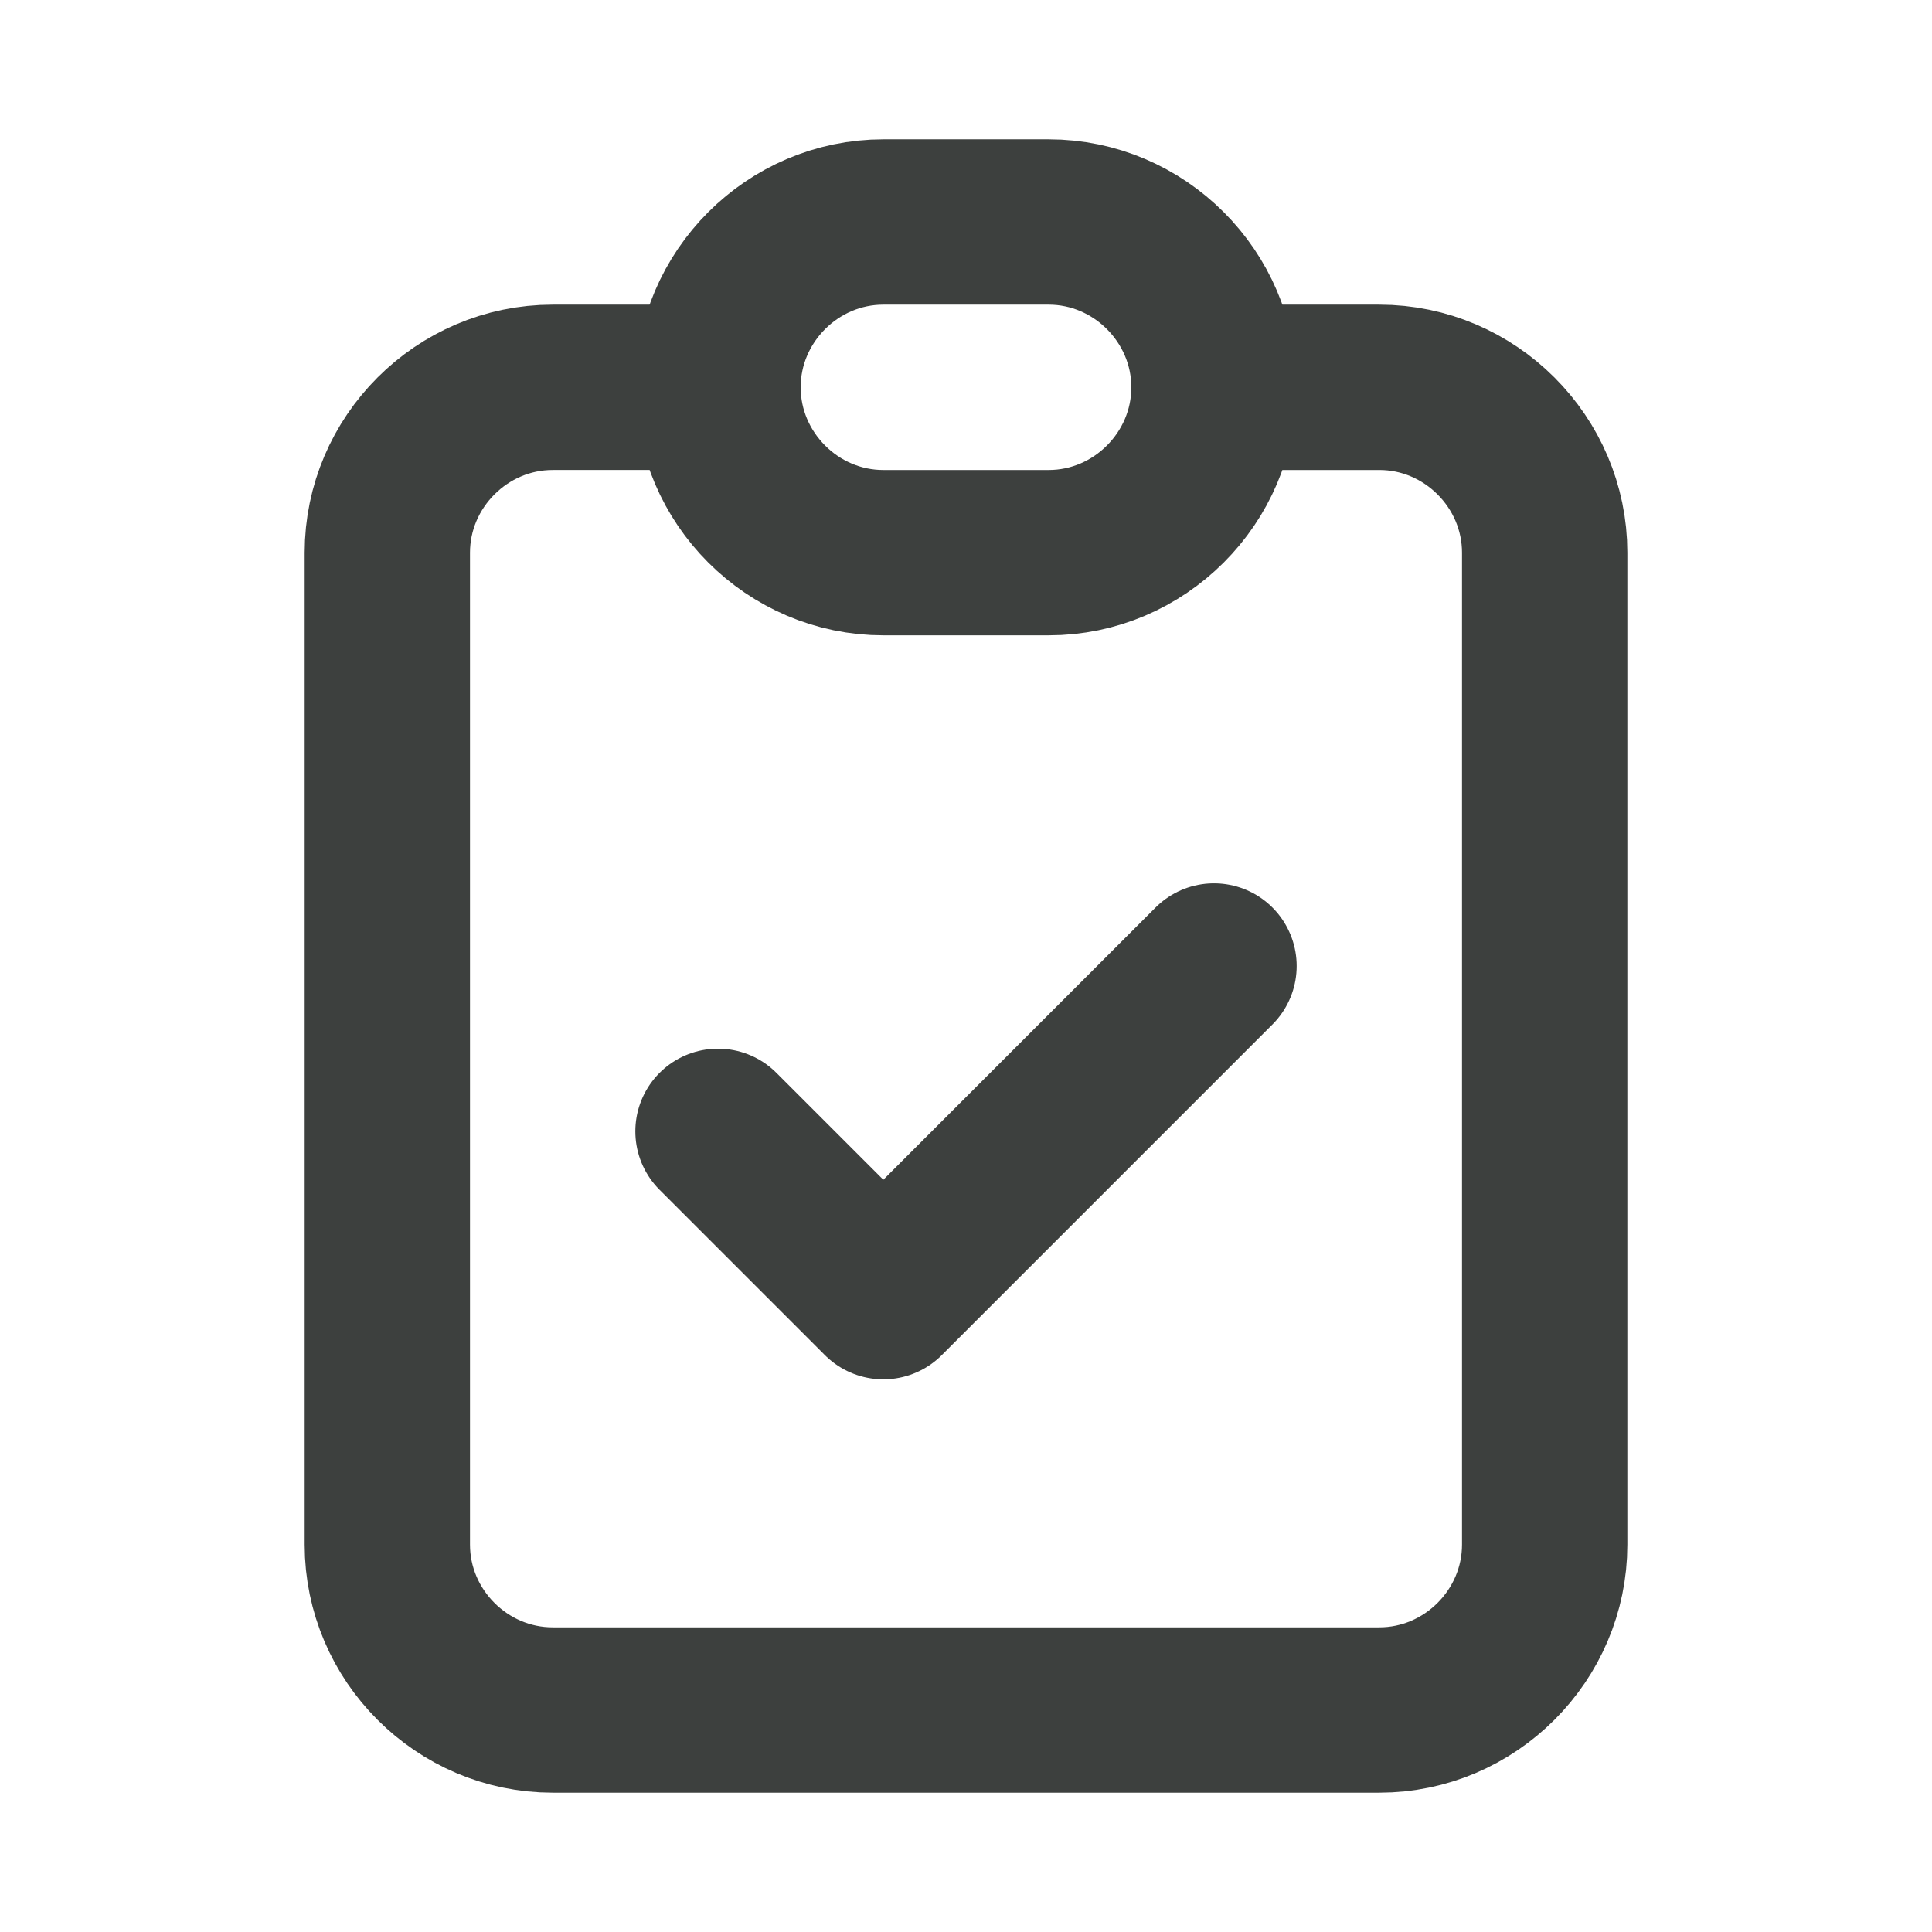
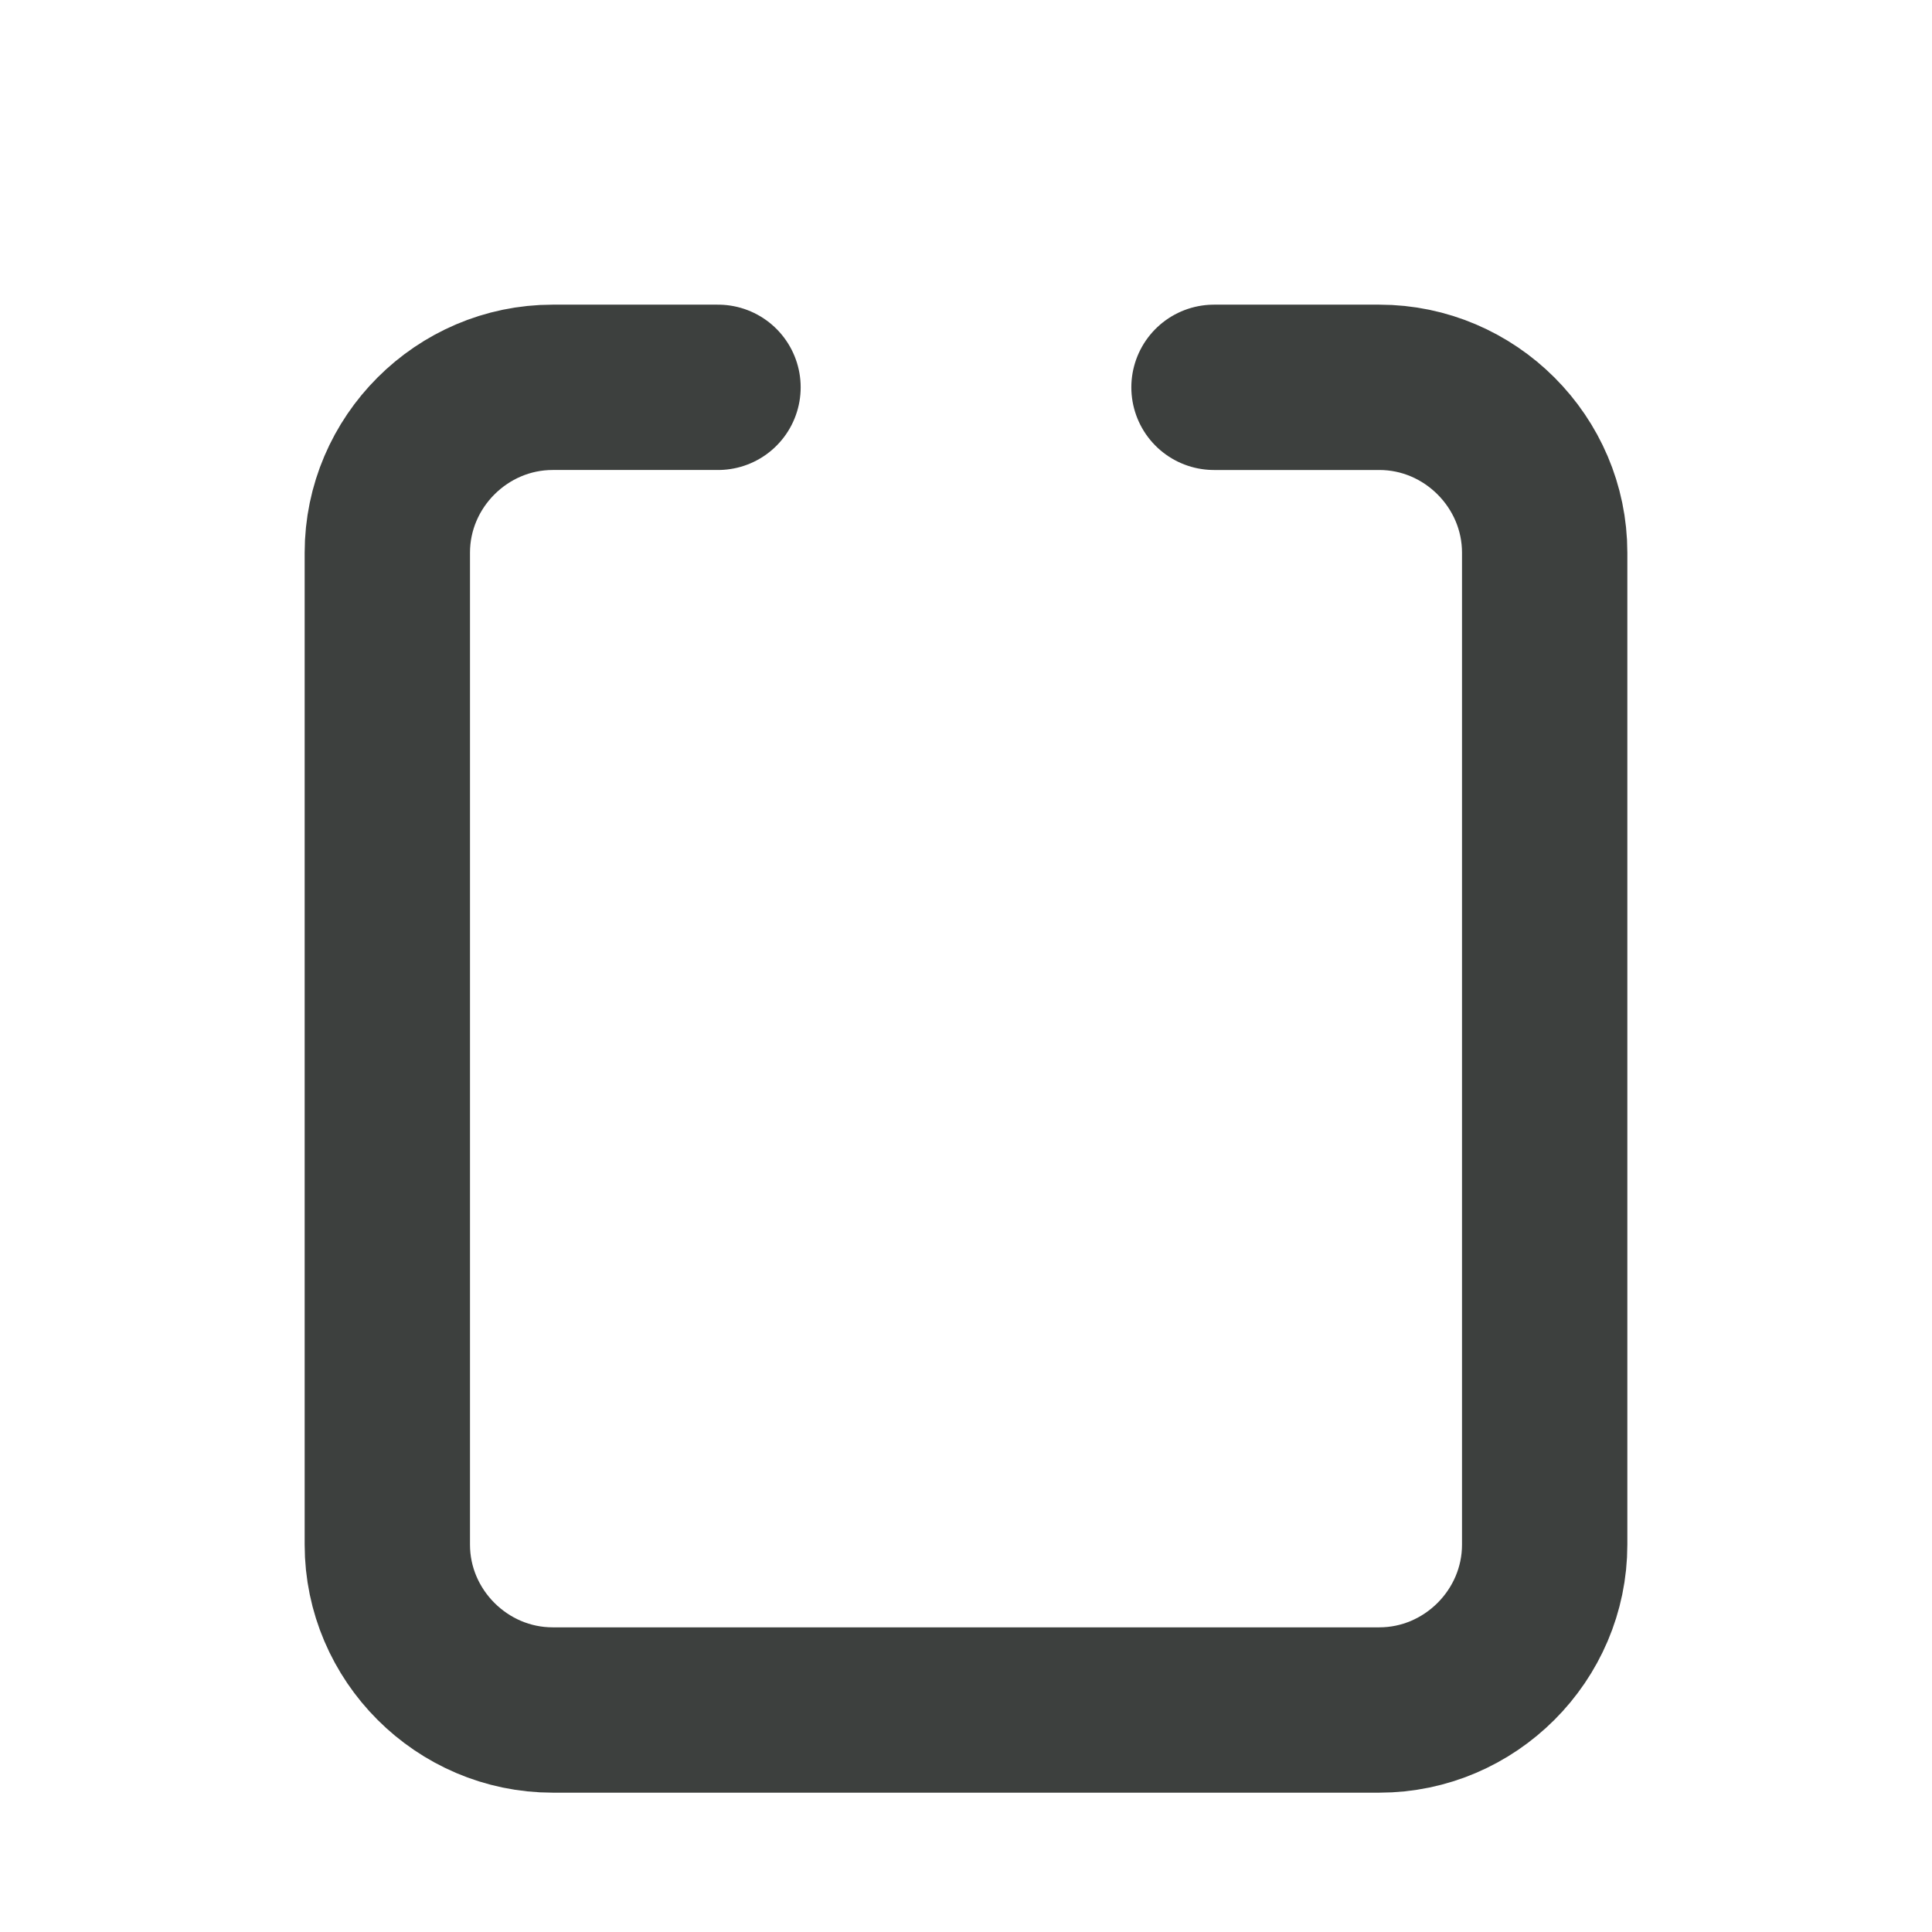
<svg xmlns="http://www.w3.org/2000/svg" viewBox="0 0 165 165" xml:space="preserve" style="fill-rule:evenodd;clip-rule:evenodd;stroke-linecap:round;stroke-linejoin:round">
  <path d="M61.32 33.079H47.2c-7.747 0-14.121 6.374-14.121 14.121v84.721c0 7.746 6.374 14.12 14.121 14.12h70.6c7.747 0 14.121-6.374 14.121-14.12V47.2c0-7.747-6.374-14.121-14.121-14.121h-14.12" style="fill:none;fill-rule:nonzero;stroke:#3d403e;stroke-width:14.12px" />
-   <path d="M61.32 33.079c0-7.746 6.374-14.12 14.12-14.12h14.12c7.746 0 14.12 6.374 14.12 14.12 0 7.746-6.374 14.121-14.12 14.121H75.44c-7.746 0-14.12-6.375-14.12-14.121Zm0 63.541 14.12 14.12 28.24-28.24" style="fill:none;fill-rule:nonzero;stroke:#3d403e;stroke-width:14.12px" />
</svg>